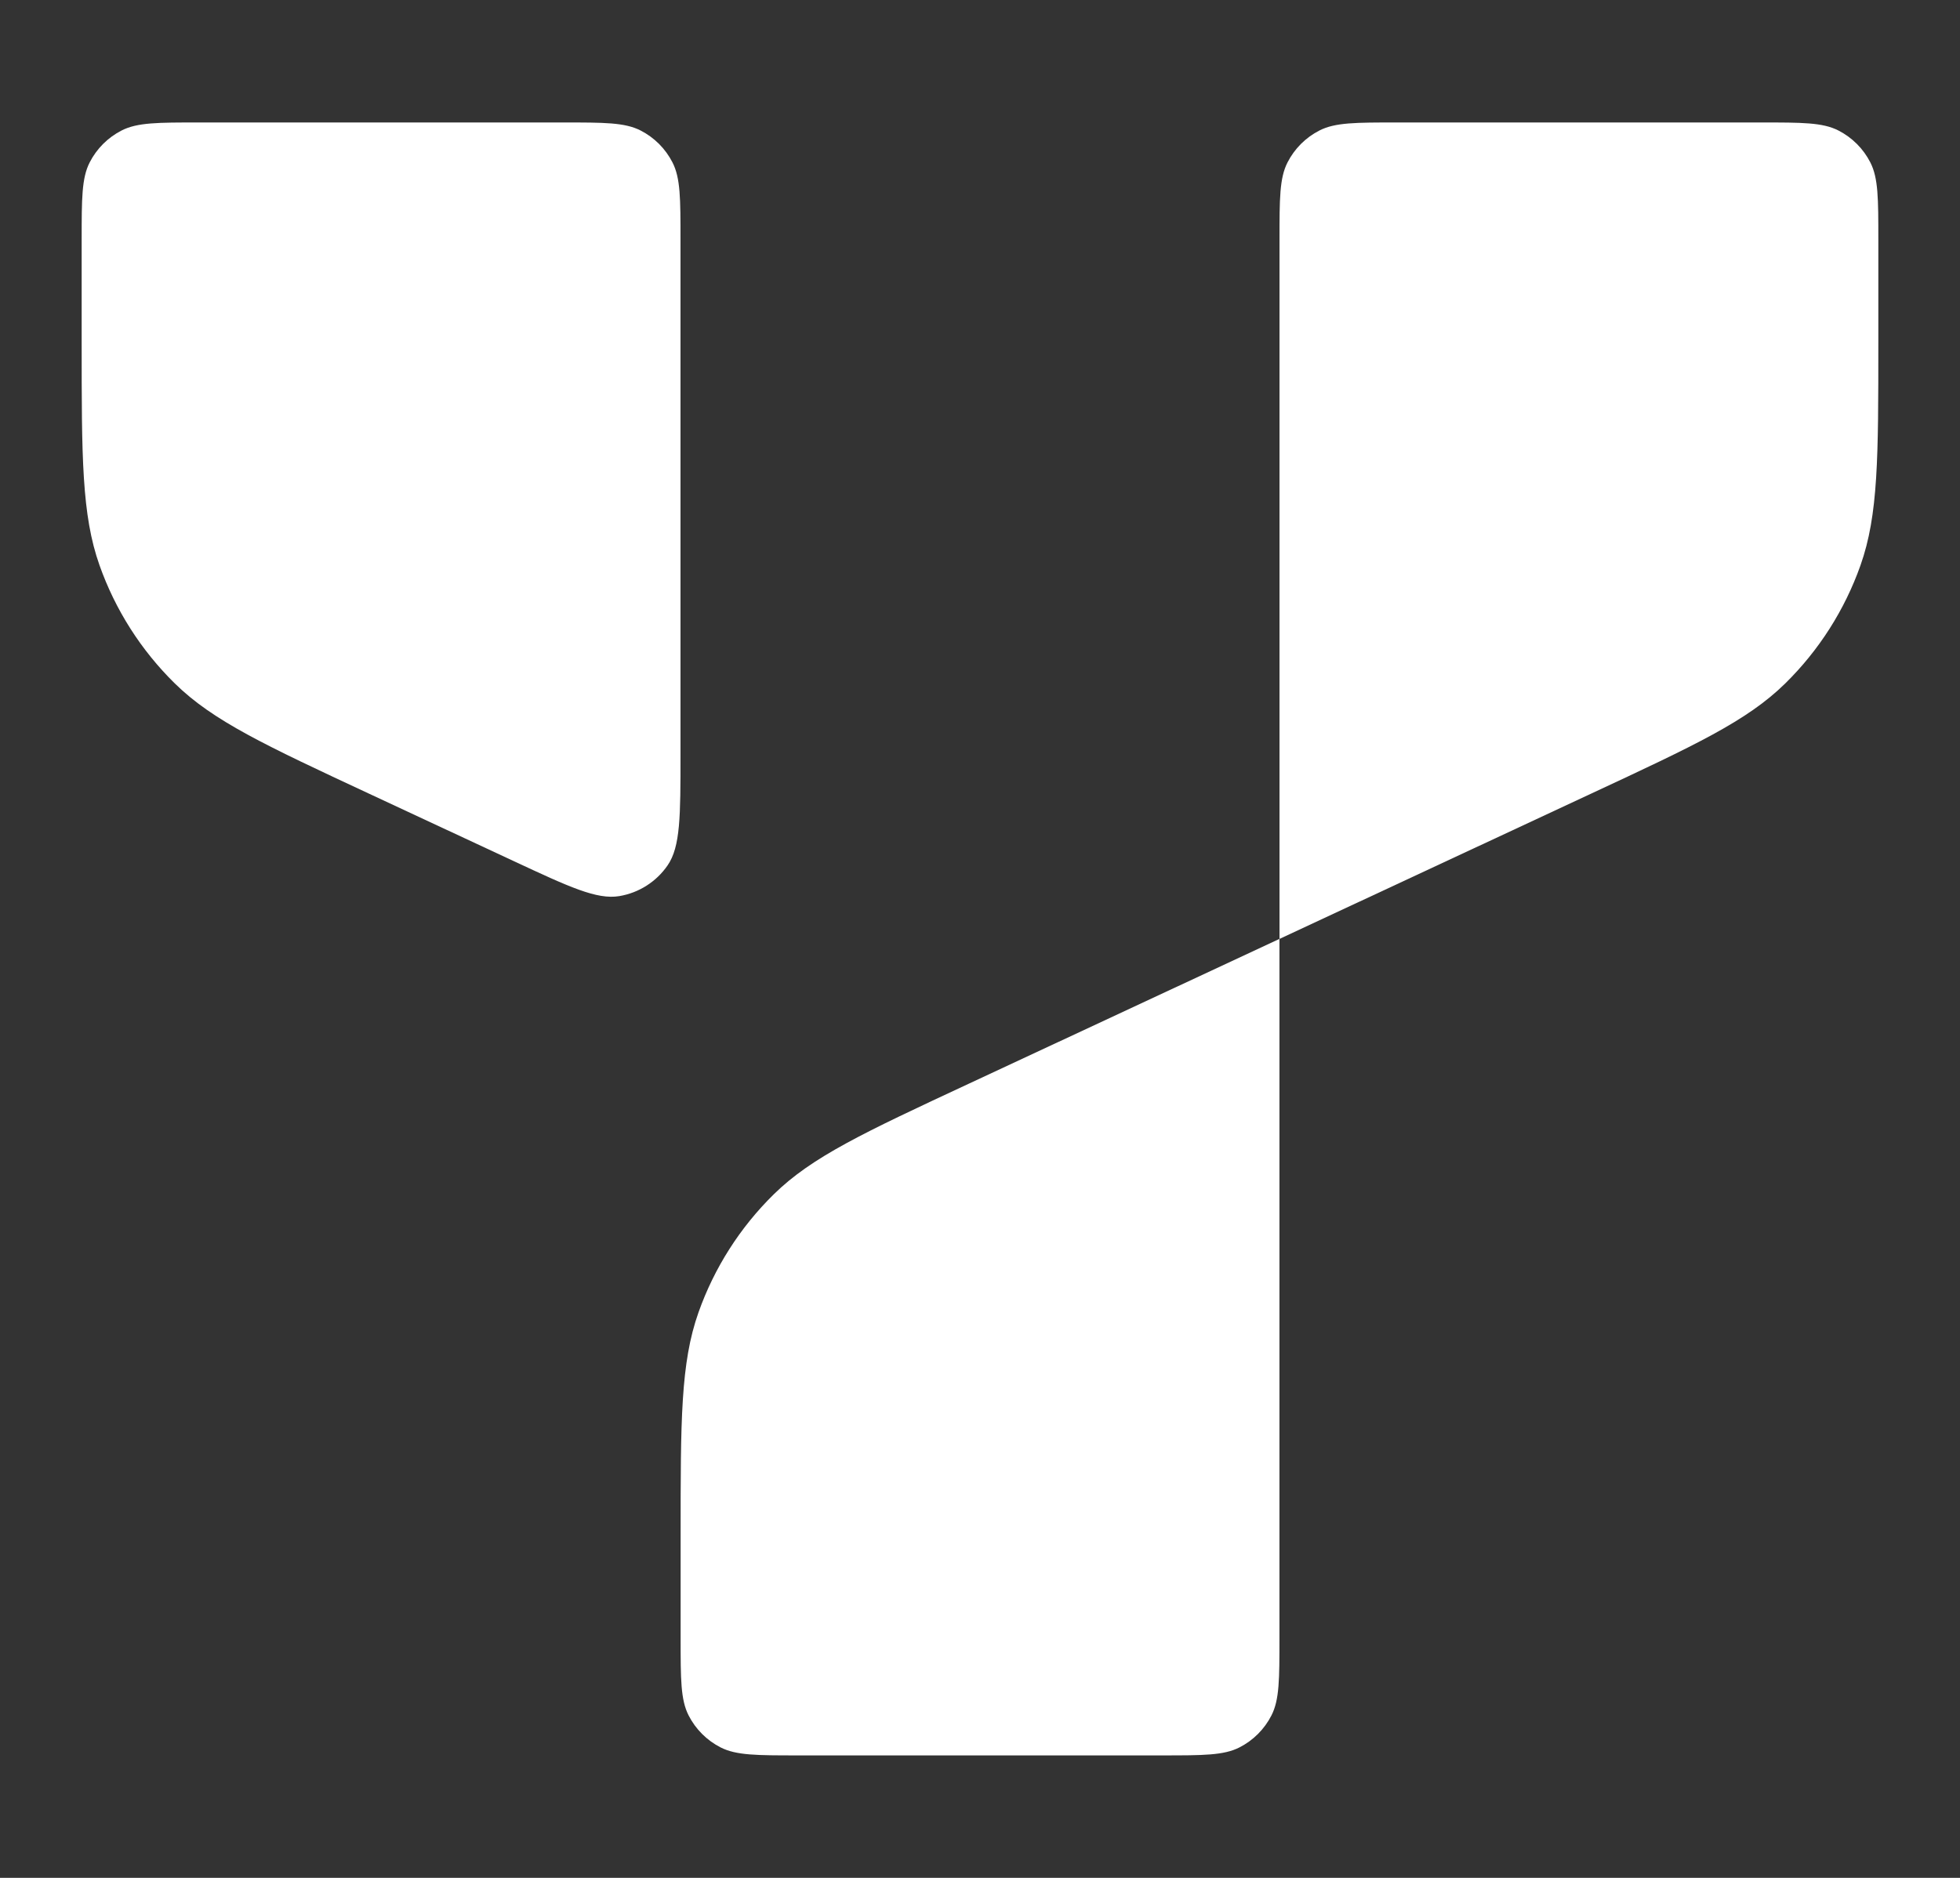
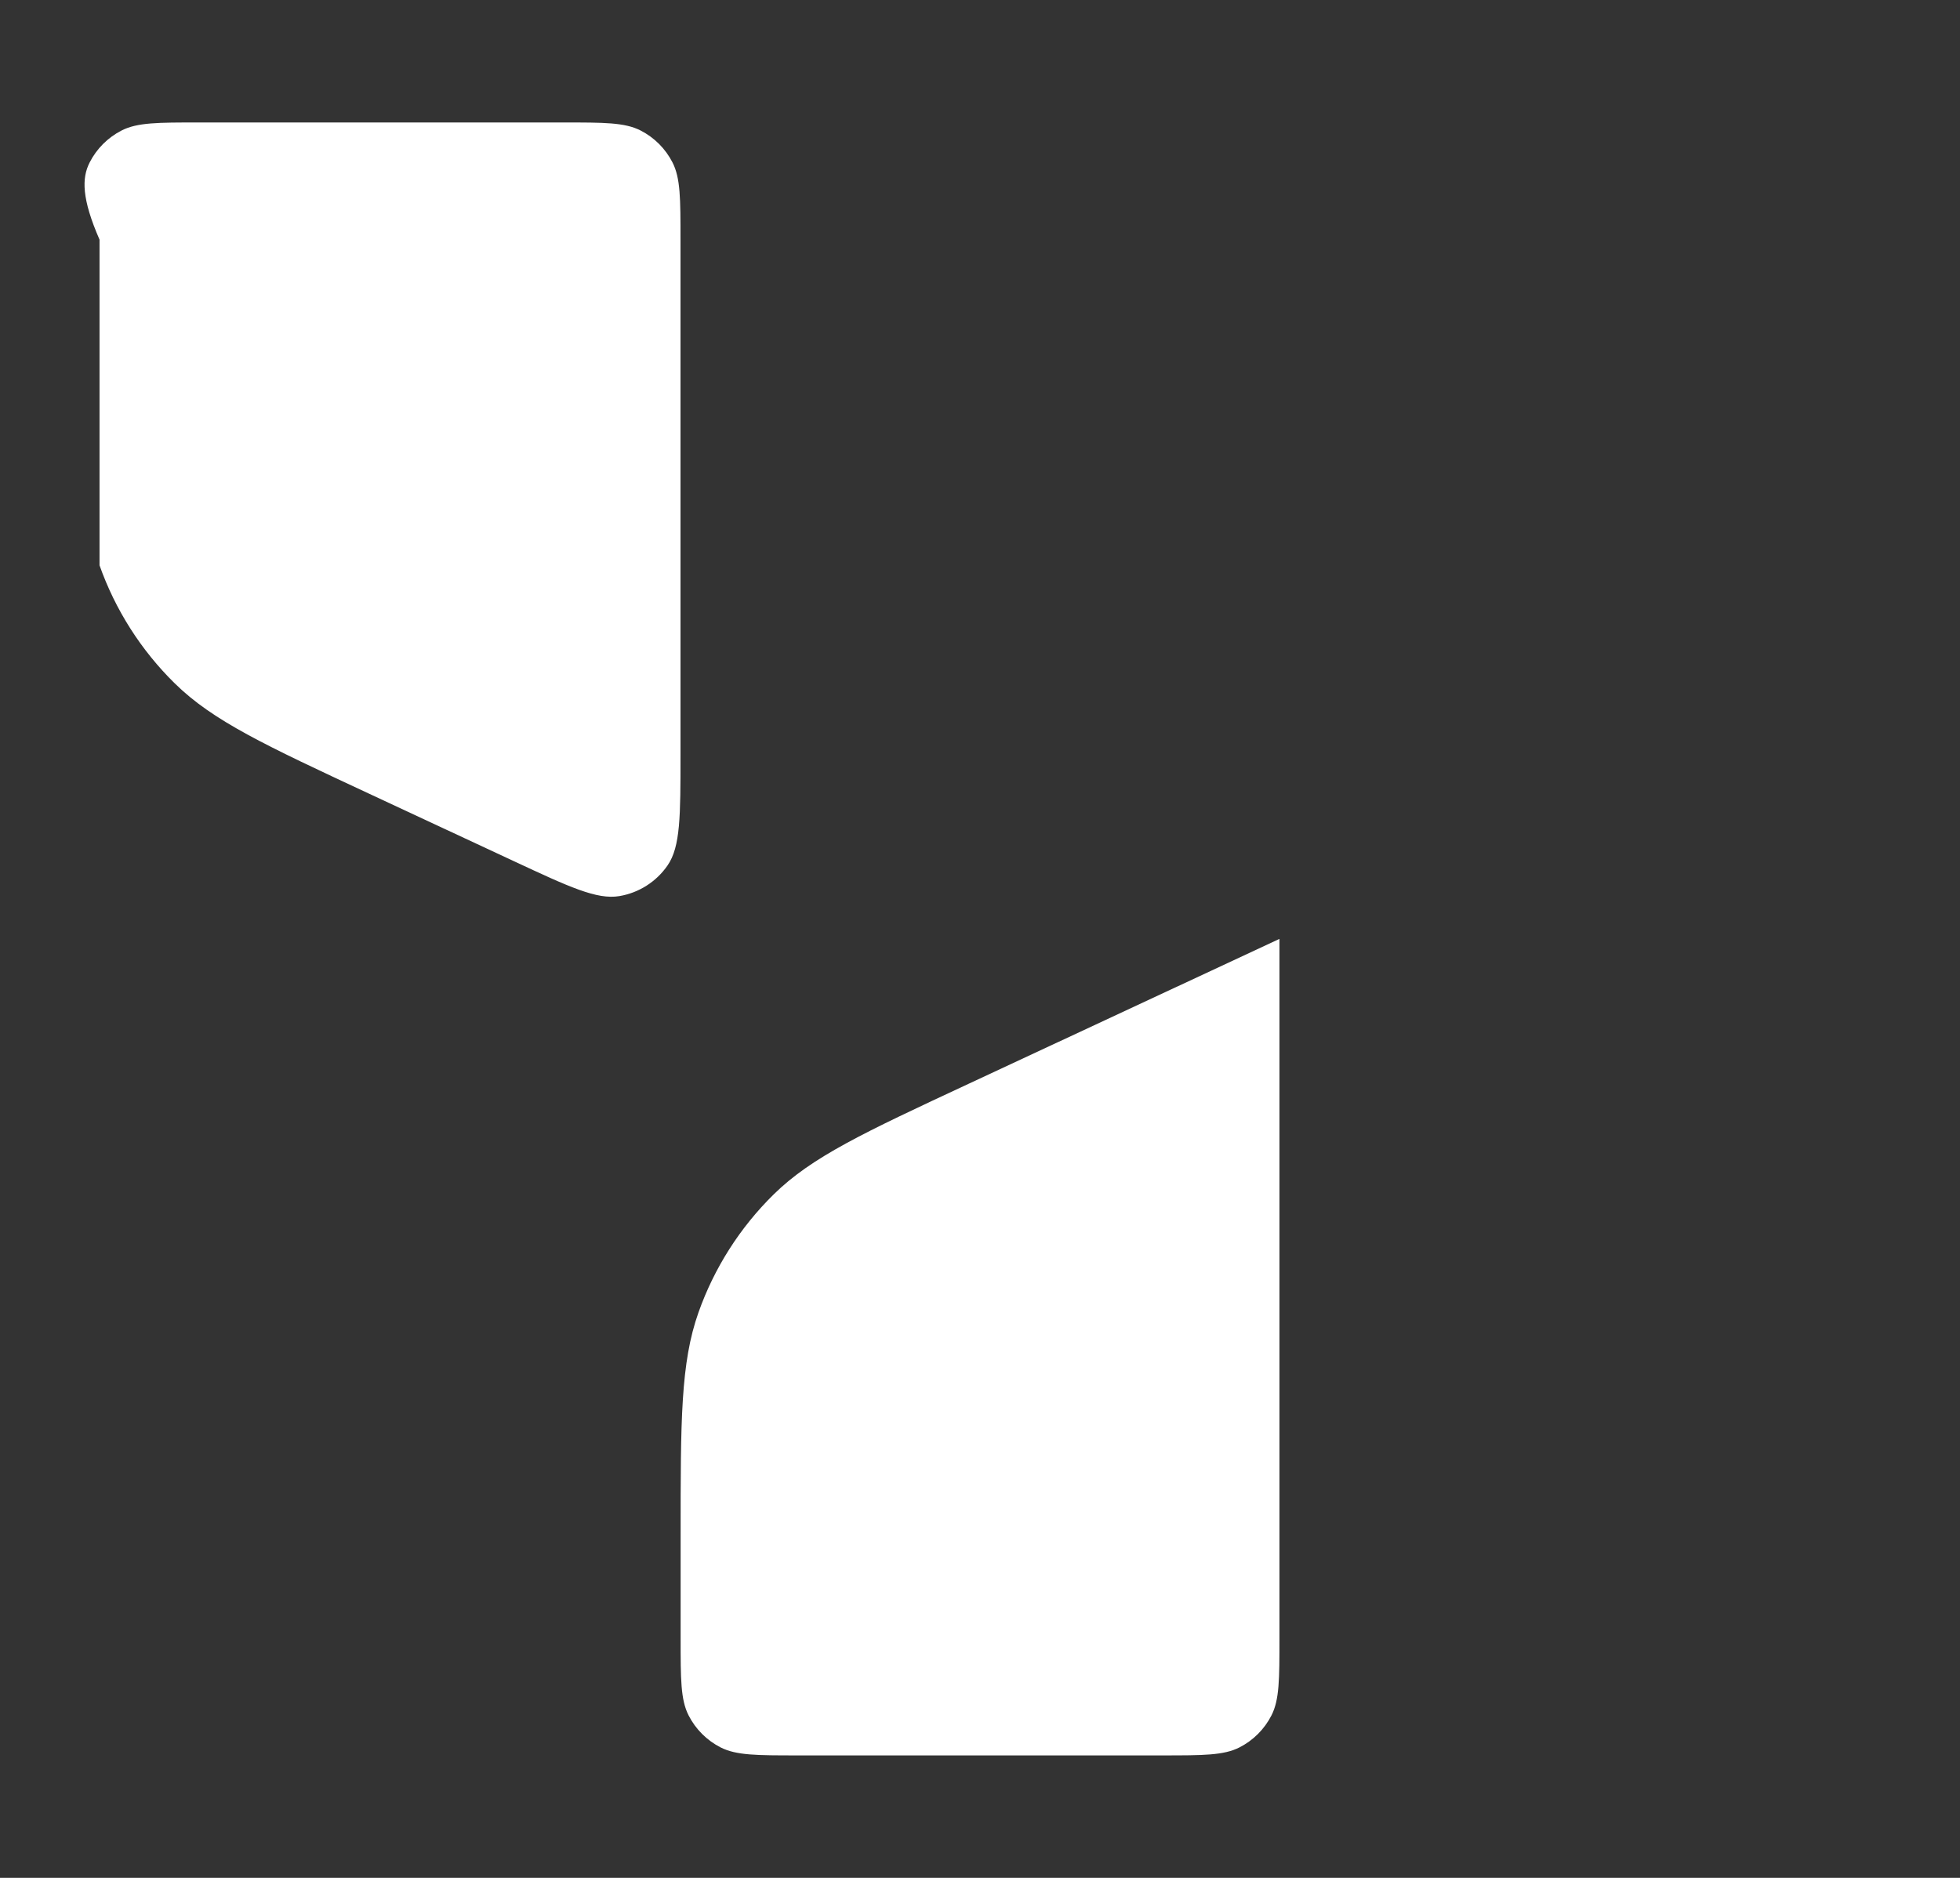
<svg xmlns="http://www.w3.org/2000/svg" width="192" height="184" viewBox="0 0 192 184" fill="none">
  <rect x="0" y="0" width="192" height="184" fill="#333333" stroke="none" />
-   <path d="M55.176 12C59.196 12 61.206 12 62.742 12.782C64.092 13.47 65.19 14.568 65.878 15.918C66.661 17.453 66.661 19.463 66.661 23.482V73.967C66.661 79.959 66.661 82.954 65.398 84.791C64.295 86.395 62.588 87.483 60.667 87.804C58.469 88.172 55.754 86.906 50.323 84.373L36.18 77.78C25.968 73.018 20.862 70.638 17.123 66.964C13.818 63.717 11.296 59.759 9.75 55.392C8 50.452 8 44.819 8 33.553V23.482C8 19.463 8 17.453 8.782 15.918C9.47 14.568 10.569 13.47 11.919 12.782C13.454 12 15.464 12 19.484 12H55.176Z" fill="white" />
-   <path d="M172.516 12C176.536 12 178.546 12 180.081 12.782C181.431 13.47 182.53 14.568 183.218 15.918C184 17.453 184 19.463 184 23.482V33.559C184 44.825 184 50.458 182.25 55.398C180.703 59.765 178.182 63.723 174.876 66.97C171.138 70.644 166.032 73.024 155.82 77.786L125.339 91.997V23.482C125.339 19.463 125.339 17.453 126.122 15.918C126.81 14.568 127.908 13.47 129.259 12.782C130.794 12 132.804 12 136.824 12H172.516Z" fill="white" />
+   <path d="M55.176 12C59.196 12 61.206 12 62.742 12.782C64.092 13.47 65.19 14.568 65.878 15.918C66.661 17.453 66.661 19.463 66.661 23.482V73.967C66.661 79.959 66.661 82.954 65.398 84.791C64.295 86.395 62.588 87.483 60.667 87.804C58.469 88.172 55.754 86.906 50.323 84.373L36.18 77.78C25.968 73.018 20.862 70.638 17.123 66.964C13.818 63.717 11.296 59.759 9.75 55.392V23.482C8 19.463 8 17.453 8.782 15.918C9.47 14.568 10.569 13.47 11.919 12.782C13.454 12 15.464 12 19.484 12H55.176Z" fill="white" />
  <path d="M125.334 91.997V160.518C125.334 164.537 125.334 166.547 124.551 168.082C123.863 169.432 122.765 170.53 121.414 171.218C119.879 172 117.869 172 113.849 172H78.157C74.138 172 72.127 172 70.592 171.218C69.242 170.53 68.144 169.432 67.455 168.082C66.673 166.547 66.673 164.537 66.673 160.518V150.435C66.673 139.169 66.673 133.536 68.423 128.596C69.969 124.229 72.491 120.271 75.796 117.024C79.535 113.35 84.641 110.97 94.853 106.208L125.334 91.997Z" fill="white" />
</svg>